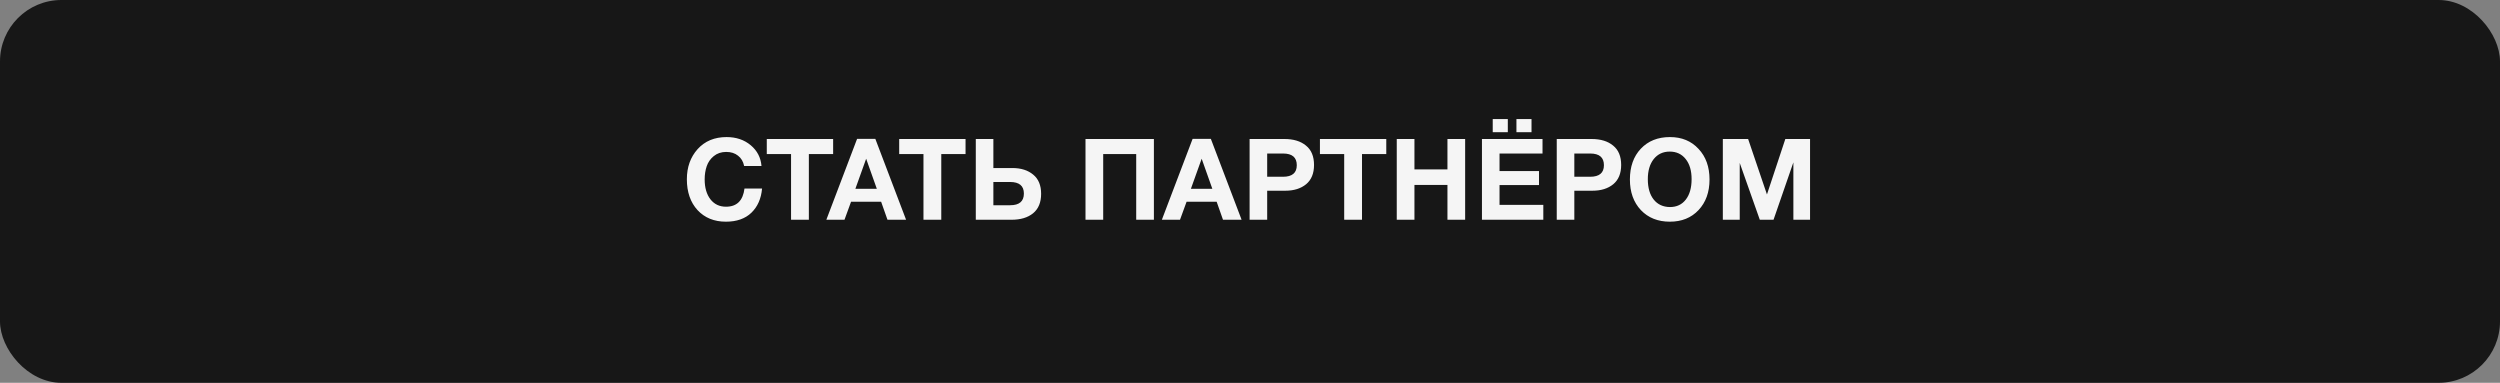
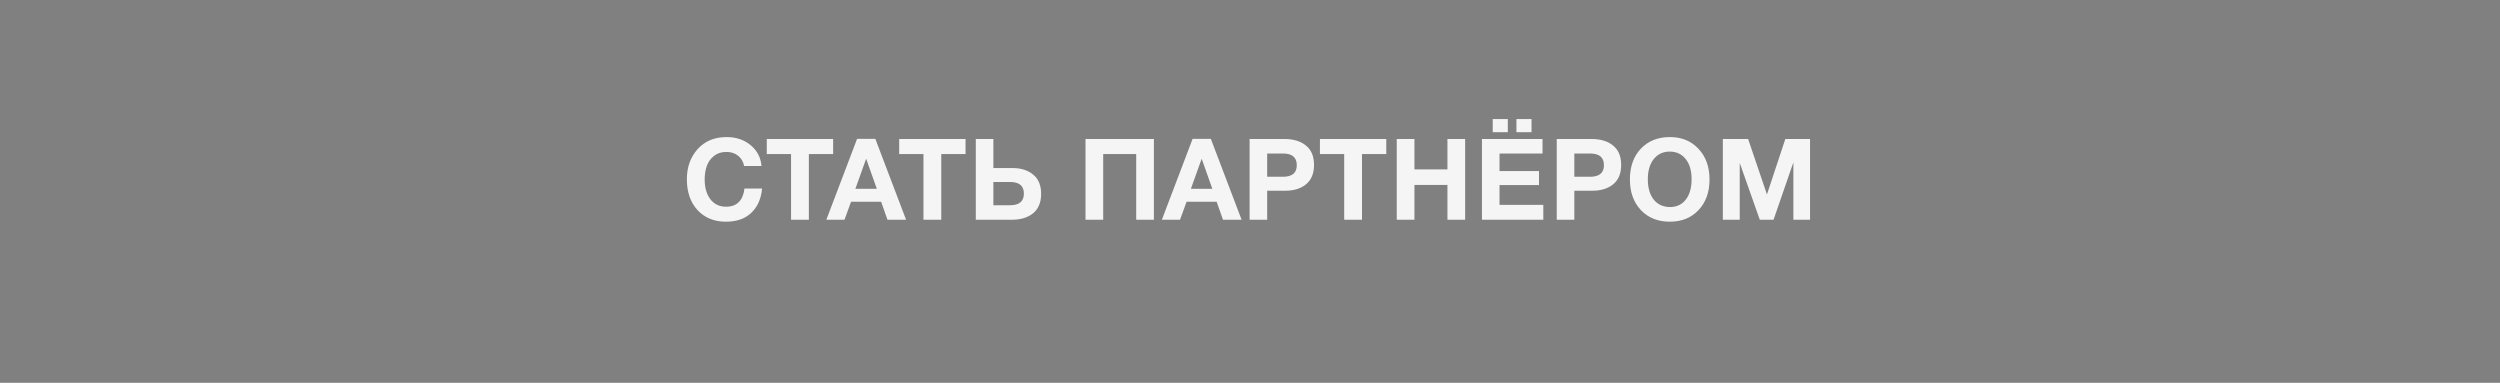
<svg xmlns="http://www.w3.org/2000/svg" width="529" height="81" viewBox="0 0 529 81" fill="none">
  <rect x="0" y="0" width="529" height="81" fill="#808080" stroke="none" />
-   <rect width="529" height="81" rx="13" fill="#171717" />
  <path d="M161.252 39.9C161.06 42.044 160.308 43.748 158.996 45.012C157.684 46.276 155.884 46.908 153.596 46.908C151.116 46.908 149.116 46.092 147.596 44.46C146.092 42.812 145.34 40.636 145.34 37.932C145.34 35.372 146.1 33.244 147.62 31.548C149.156 29.852 151.196 29.004 153.74 29.004C155.772 29.004 157.476 29.58 158.852 30.732C160.228 31.884 160.988 33.348 161.132 35.124H157.46C157.268 34.18 156.836 33.452 156.164 32.94C155.508 32.412 154.676 32.148 153.668 32.148C152.628 32.148 151.748 32.444 151.028 33.036C150.324 33.612 149.828 34.324 149.54 35.172C149.252 36.02 149.108 36.948 149.108 37.956C149.108 39.716 149.516 41.124 150.332 42.18C151.148 43.22 152.244 43.74 153.62 43.74C155.908 43.74 157.212 42.46 157.532 39.9H161.252ZM176.291 29.412V32.604H171.155V46.5H167.387V32.604H162.251V29.412H176.291ZM185.222 29.388L191.726 46.5H187.79L186.446 42.684H180.086L178.694 46.5H174.854L181.358 29.388H185.222ZM185.534 39.948L183.278 33.588L180.998 39.948H185.534ZM204.31 29.412V32.604H199.174V46.5H195.406V32.604H190.27V29.412H204.31ZM220.302 41.004C220.302 42.828 219.734 44.204 218.598 45.132C217.478 46.044 215.958 46.5 214.038 46.5H206.478V29.412H210.198V35.556H214.23C216.038 35.556 217.502 36.02 218.622 36.948C219.742 37.86 220.302 39.212 220.302 41.004ZM216.654 40.956C216.654 39.324 215.678 38.508 213.726 38.508H210.198V43.428H213.75C215.686 43.428 216.654 42.604 216.654 40.956ZM244.165 29.412V46.5H240.421V32.604H233.437V46.5H229.693V29.412H244.165ZM256.218 29.388L262.722 46.5H258.786L257.442 42.684H251.082L249.69 46.5H245.85L252.354 29.388H256.218ZM256.53 39.948L254.274 33.588L251.994 39.948H256.53ZM264.416 29.412H271.784C273.704 29.412 275.224 29.876 276.344 30.804C277.48 31.716 278.048 33.084 278.048 34.908C278.048 36.7 277.488 38.06 276.368 38.988C275.248 39.9 273.784 40.356 271.976 40.356H268.136V46.5H264.416V29.412ZM268.136 32.484V37.404H271.472C273.424 37.404 274.4 36.588 274.4 34.956C274.4 33.308 273.432 32.484 271.496 32.484H268.136ZM293.336 29.412V32.604H288.2V46.5H284.432V32.604H279.296V29.412H293.336ZM310.024 29.412V46.5H306.28V39.132H299.296V46.5H295.552V29.412H299.296V35.844H306.28V29.412H310.024ZM326.397 29.412V32.484H317.301V36.204H325.653V39.156H317.301V43.356H326.565V46.5H313.581V29.412H326.397ZM324.069 25.188V27.972H320.877V25.188H324.069ZM319.053 25.188V27.972H315.861V25.188H319.053ZM329.407 29.412H336.775C338.695 29.412 340.215 29.876 341.335 30.804C342.471 31.716 343.039 33.084 343.039 34.908C343.039 36.7 342.479 38.06 341.359 38.988C340.239 39.9 338.775 40.356 336.967 40.356H333.127V46.5H329.407V29.412ZM333.127 32.484V37.404H336.463C338.415 37.404 339.391 36.588 339.391 34.956C339.391 33.308 338.423 32.484 336.487 32.484H333.127ZM353.359 29.004C355.855 29.004 357.871 29.836 359.407 31.5C360.959 33.148 361.735 35.308 361.735 37.98C361.735 40.652 360.959 42.812 359.407 44.46C357.871 46.092 355.847 46.908 353.335 46.908C350.807 46.908 348.767 46.092 347.215 44.46C345.663 42.812 344.887 40.652 344.887 37.98C344.887 35.276 345.655 33.108 347.191 31.476C348.743 29.828 350.799 29.004 353.359 29.004ZM353.311 32.076C351.903 32.076 350.775 32.604 349.927 33.66C349.095 34.716 348.679 36.132 348.679 37.908C348.679 39.748 349.095 41.188 349.927 42.228C350.759 43.268 351.903 43.796 353.359 43.812C354.783 43.812 355.903 43.284 356.719 42.228C357.535 41.172 357.943 39.732 357.943 37.908C357.943 36.116 357.527 34.7 356.695 33.66C355.863 32.604 354.735 32.076 353.311 32.076ZM364.551 46.5V29.412H369.903L373.887 41.148L377.775 29.412H383.007V46.5H379.479V34.356L375.279 46.5H372.375L368.127 34.476V46.5H364.551Z" fill="#F5F5F5" />
</svg>